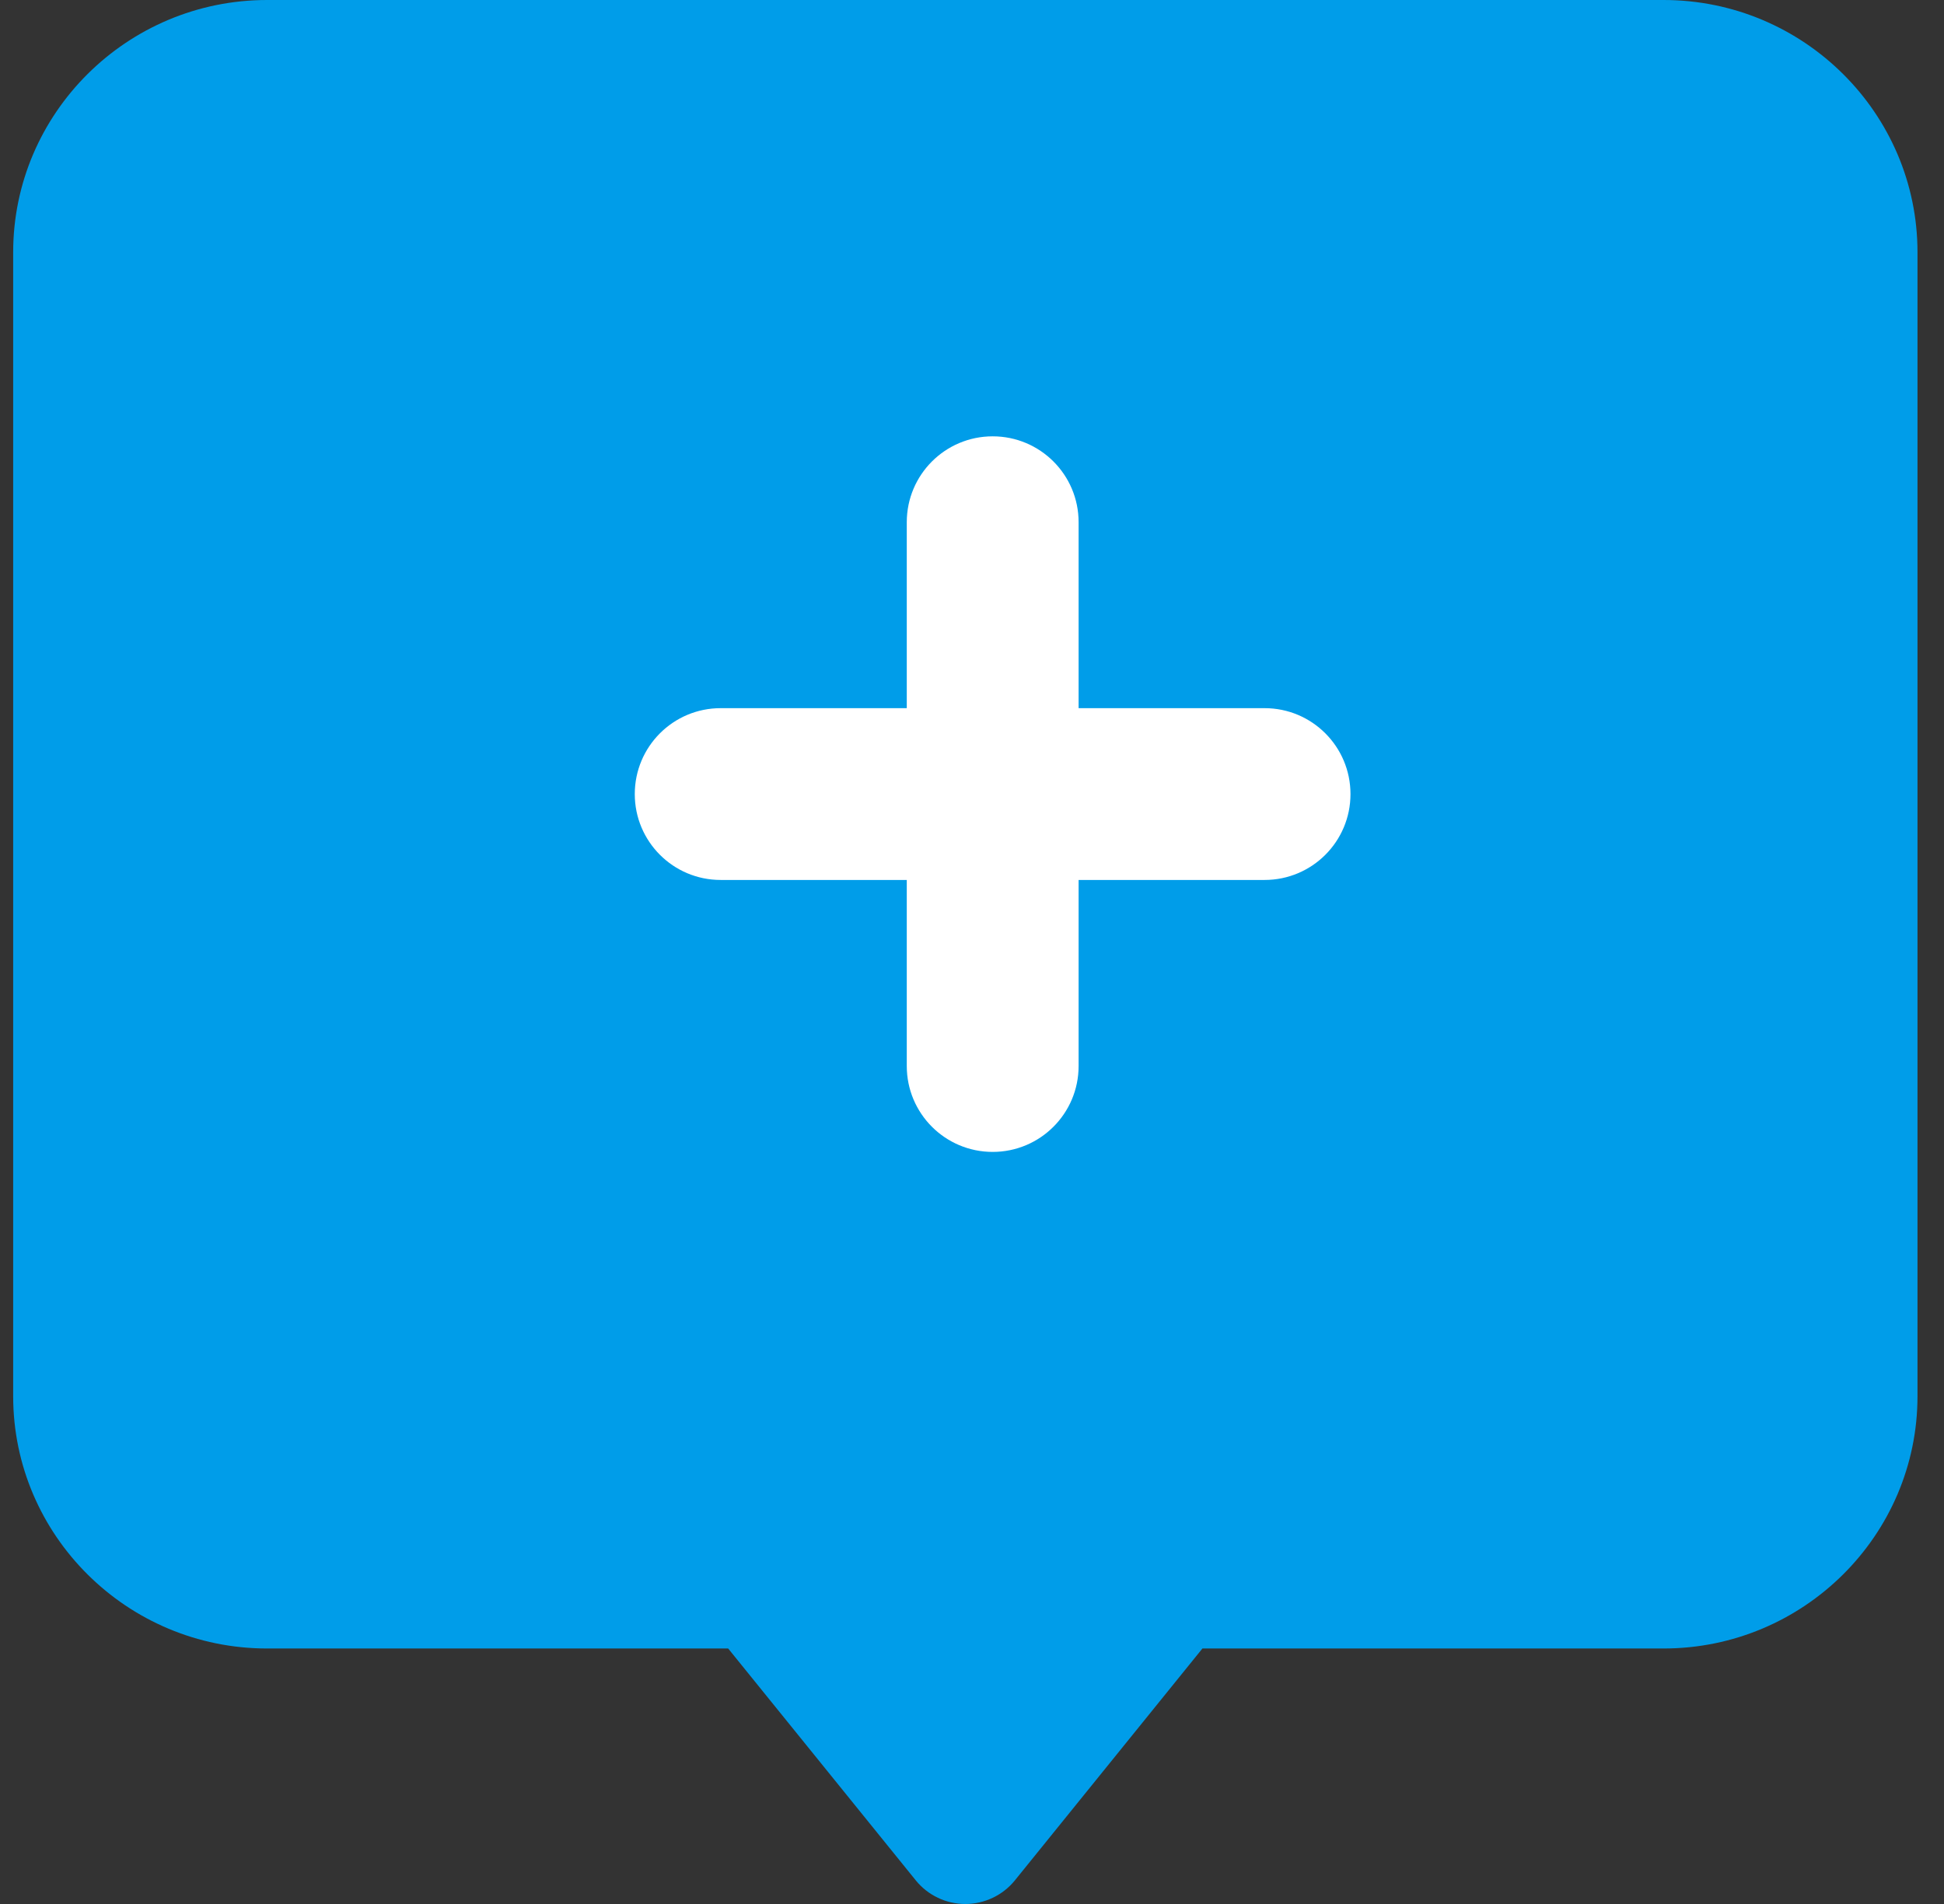
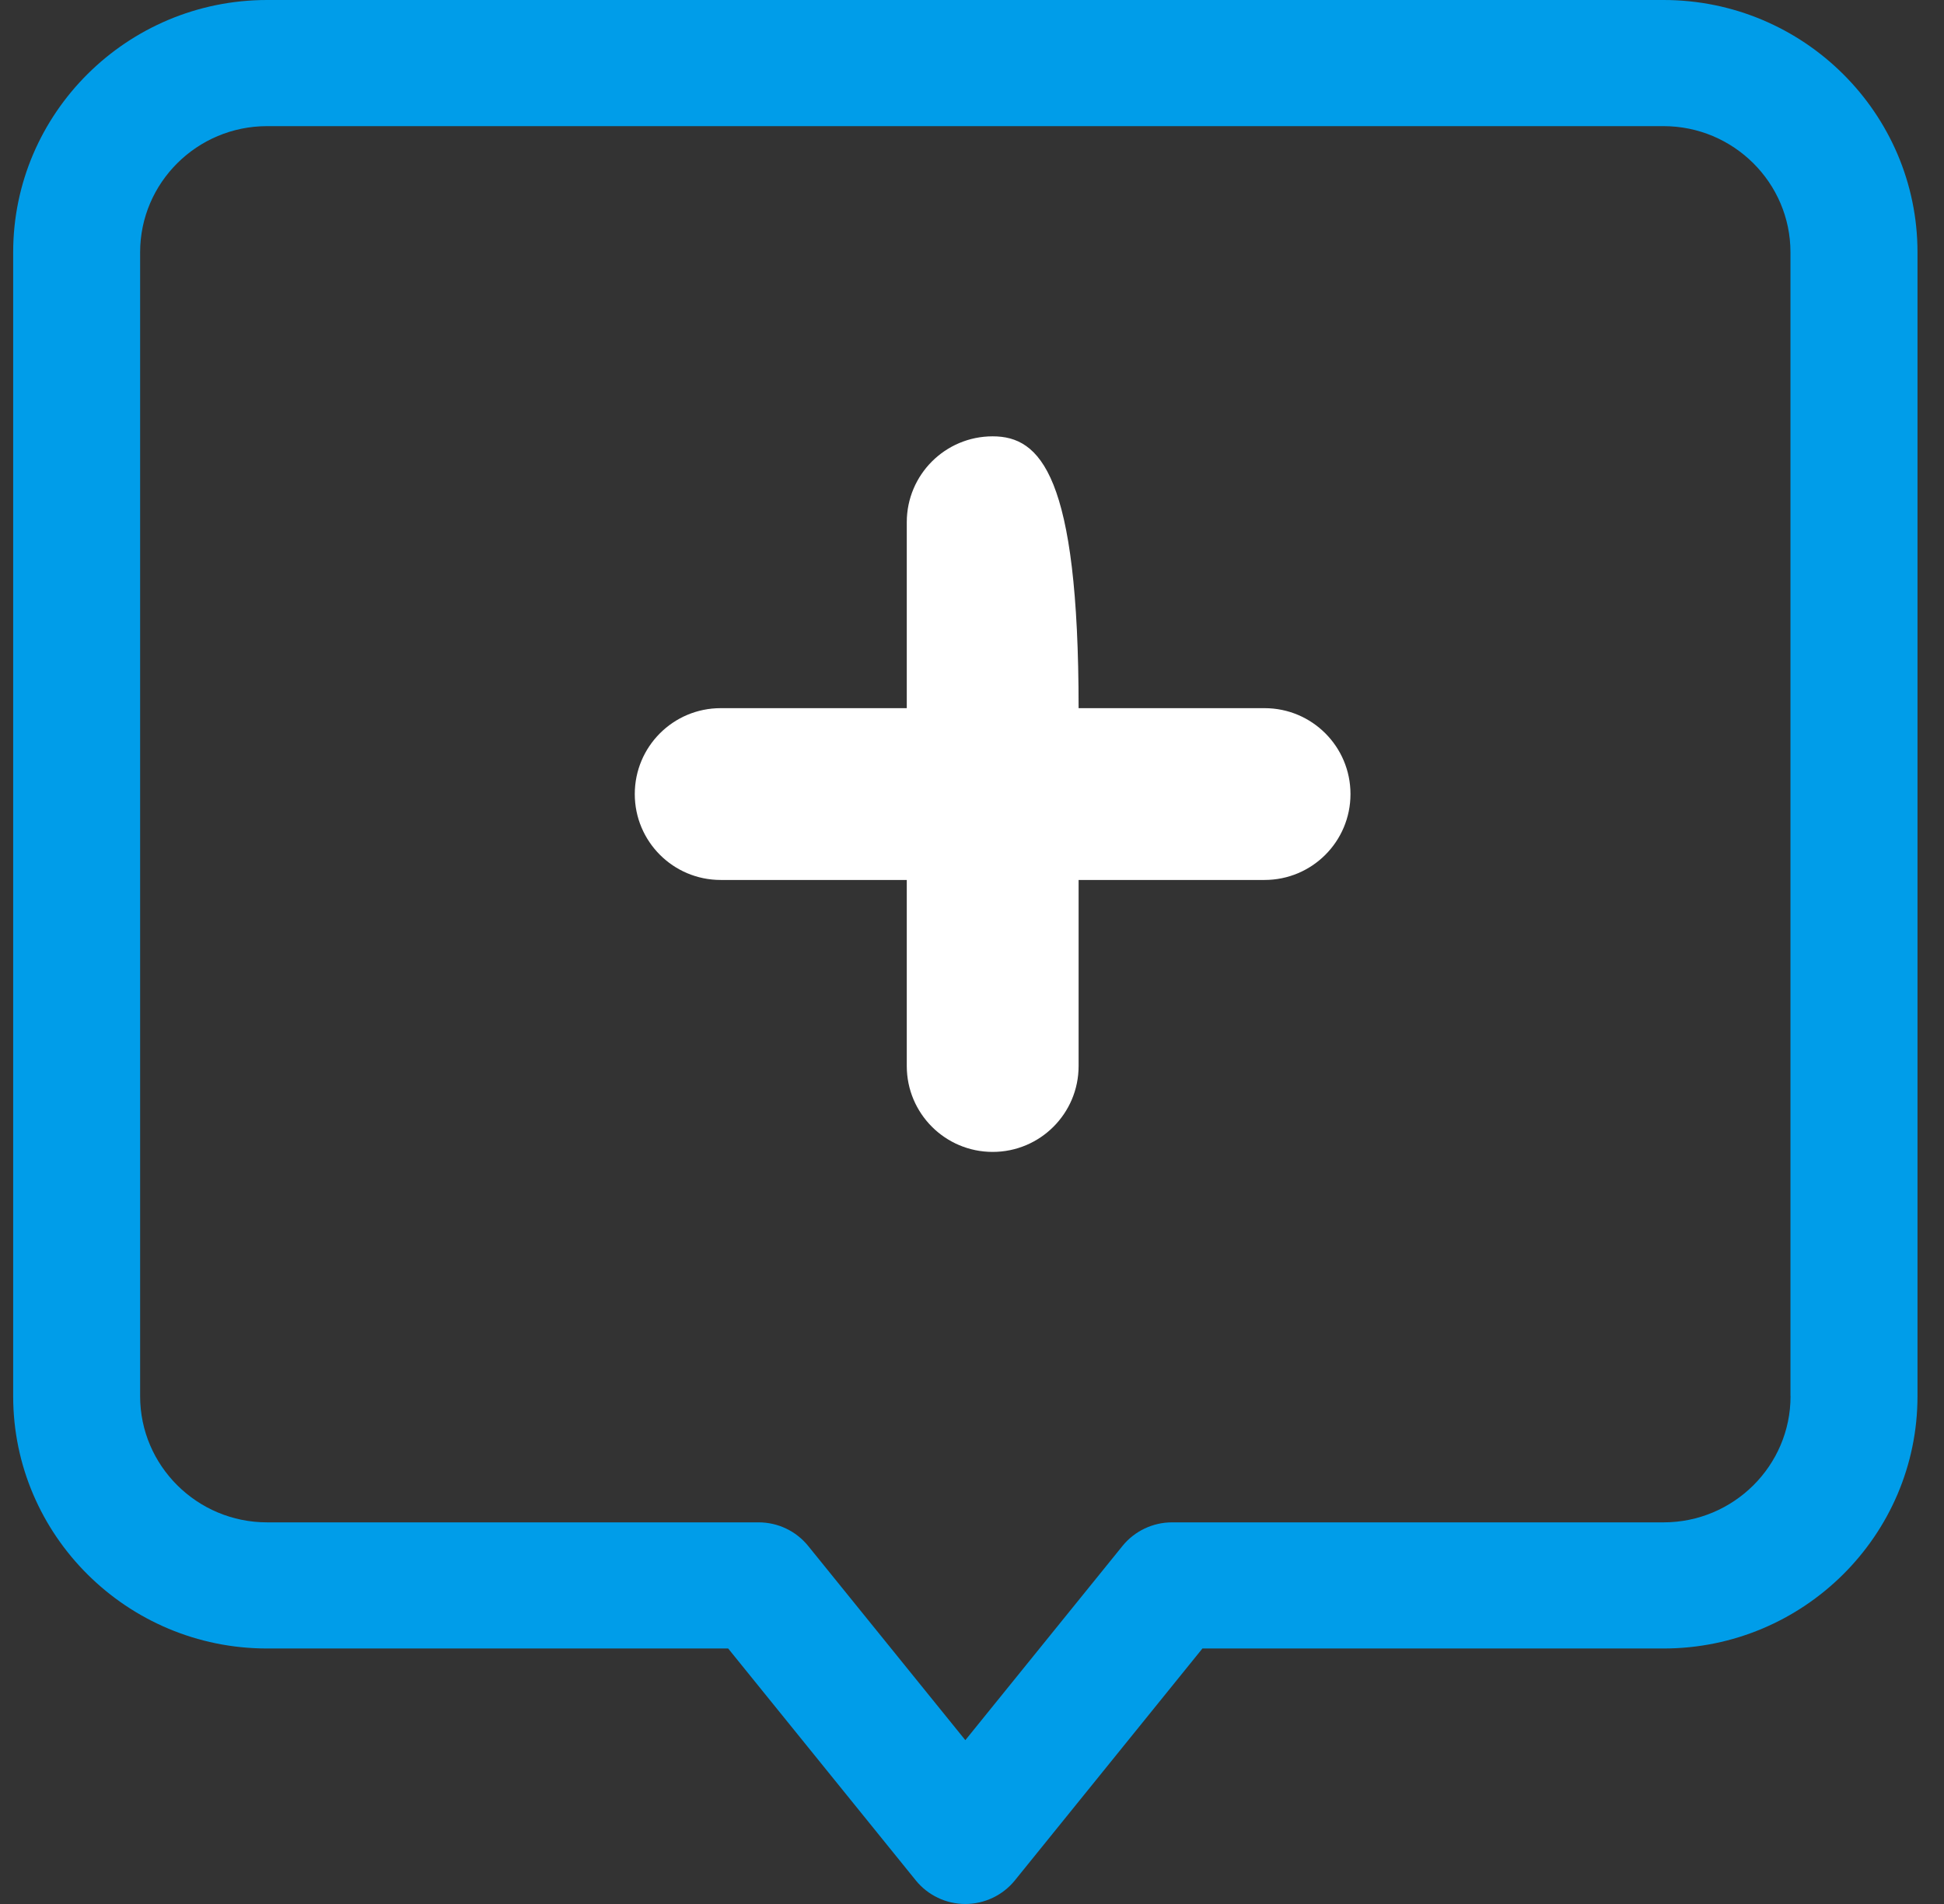
<svg xmlns="http://www.w3.org/2000/svg" width="49" height="48" viewBox="0 0 49 48" fill="none">
  <rect x="0" y="0" width="49" height="48" fill="#333333" stroke="none" />
  <path d="M41.932 0H6.732C3.204 0 0.332 2.854 0.332 6.36V35.199C0.332 38.705 3.204 41.559 6.732 41.559H18.354L23.084 47.406C23.388 47.781 23.846 48 24.332 48C24.816 48 25.276 47.781 25.58 47.406L30.308 41.559H41.932C45.46 41.559 48.332 38.705 48.332 35.199V6.36C48.332 2.854 45.46 0 41.932 0ZM45.132 35.199C45.132 36.952 43.696 38.379 41.932 38.379H29.542C29.058 38.379 28.598 38.598 28.294 38.973L24.332 43.87L20.37 38.973C20.066 38.598 19.608 38.379 19.122 38.379H6.732C4.968 38.379 3.532 36.952 3.532 35.199V6.36C3.532 4.607 4.968 3.18 6.732 3.18H41.93C43.694 3.18 45.13 4.607 45.13 6.36V35.199H45.132Z" fill="#009DE9" />
-   <path d="M3 38.004V2.504L44 1.004L46.5 8.004L45.5 38.504L30 39.004L24.5 47.004L19 40.004L3 38.004Z" fill="#009DE9" />
-   <path d="M31.875 17.853H27.187V13.165C27.187 11.969 26.218 11 25.021 11C23.825 11 22.856 11.969 22.856 13.165V17.853H18.165C16.969 17.853 16 18.822 16 20.019C16 21.215 16.969 22.184 18.165 22.184H22.856V26.875C22.856 28.071 23.825 29.04 25.021 29.04C26.218 29.04 27.187 28.071 27.187 26.875V22.184H31.875C33.071 22.184 34.04 21.215 34.04 20.019C34.04 18.822 33.071 17.853 31.875 17.853Z" fill="white" />
+   <path d="M31.875 17.853H27.187C27.187 11.969 26.218 11 25.021 11C23.825 11 22.856 11.969 22.856 13.165V17.853H18.165C16.969 17.853 16 18.822 16 20.019C16 21.215 16.969 22.184 18.165 22.184H22.856V26.875C22.856 28.071 23.825 29.04 25.021 29.04C26.218 29.04 27.187 28.071 27.187 26.875V22.184H31.875C33.071 22.184 34.04 21.215 34.04 20.019C34.04 18.822 33.071 17.853 31.875 17.853Z" fill="white" />
</svg>